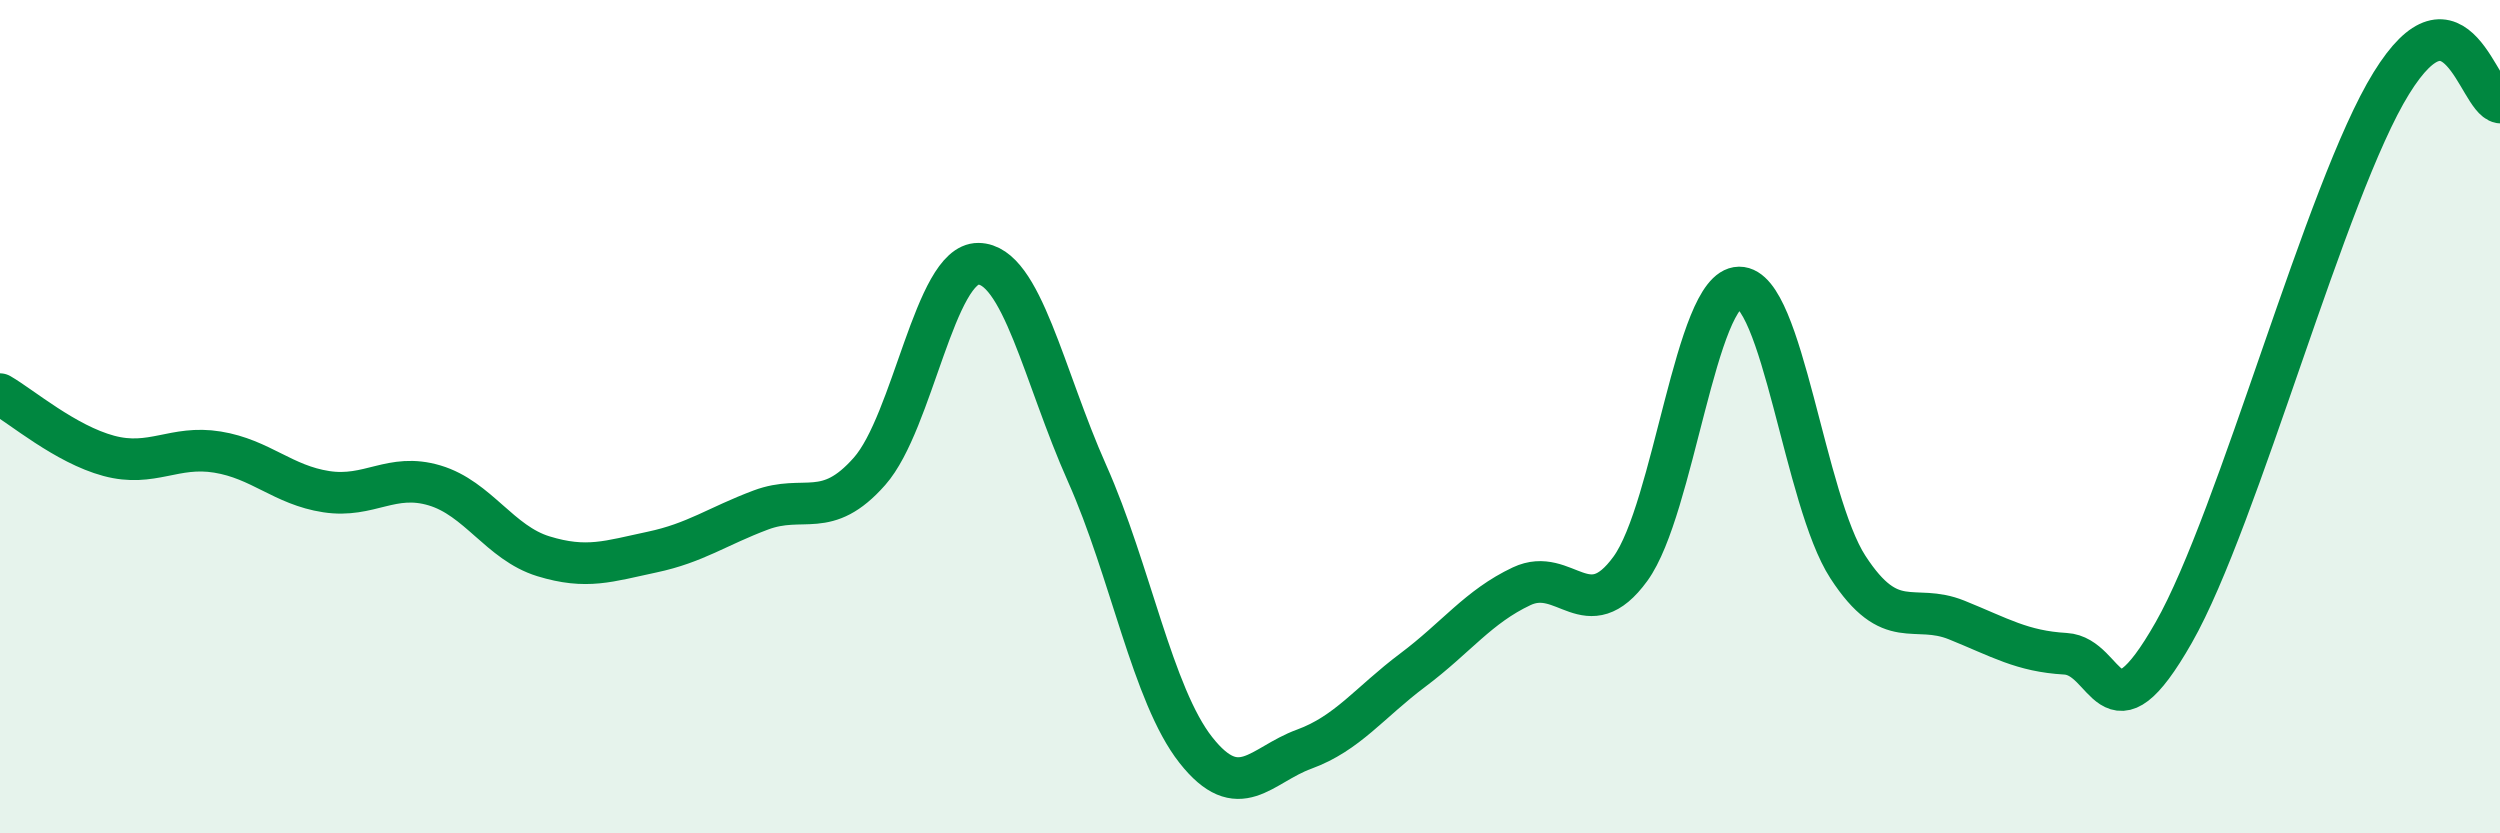
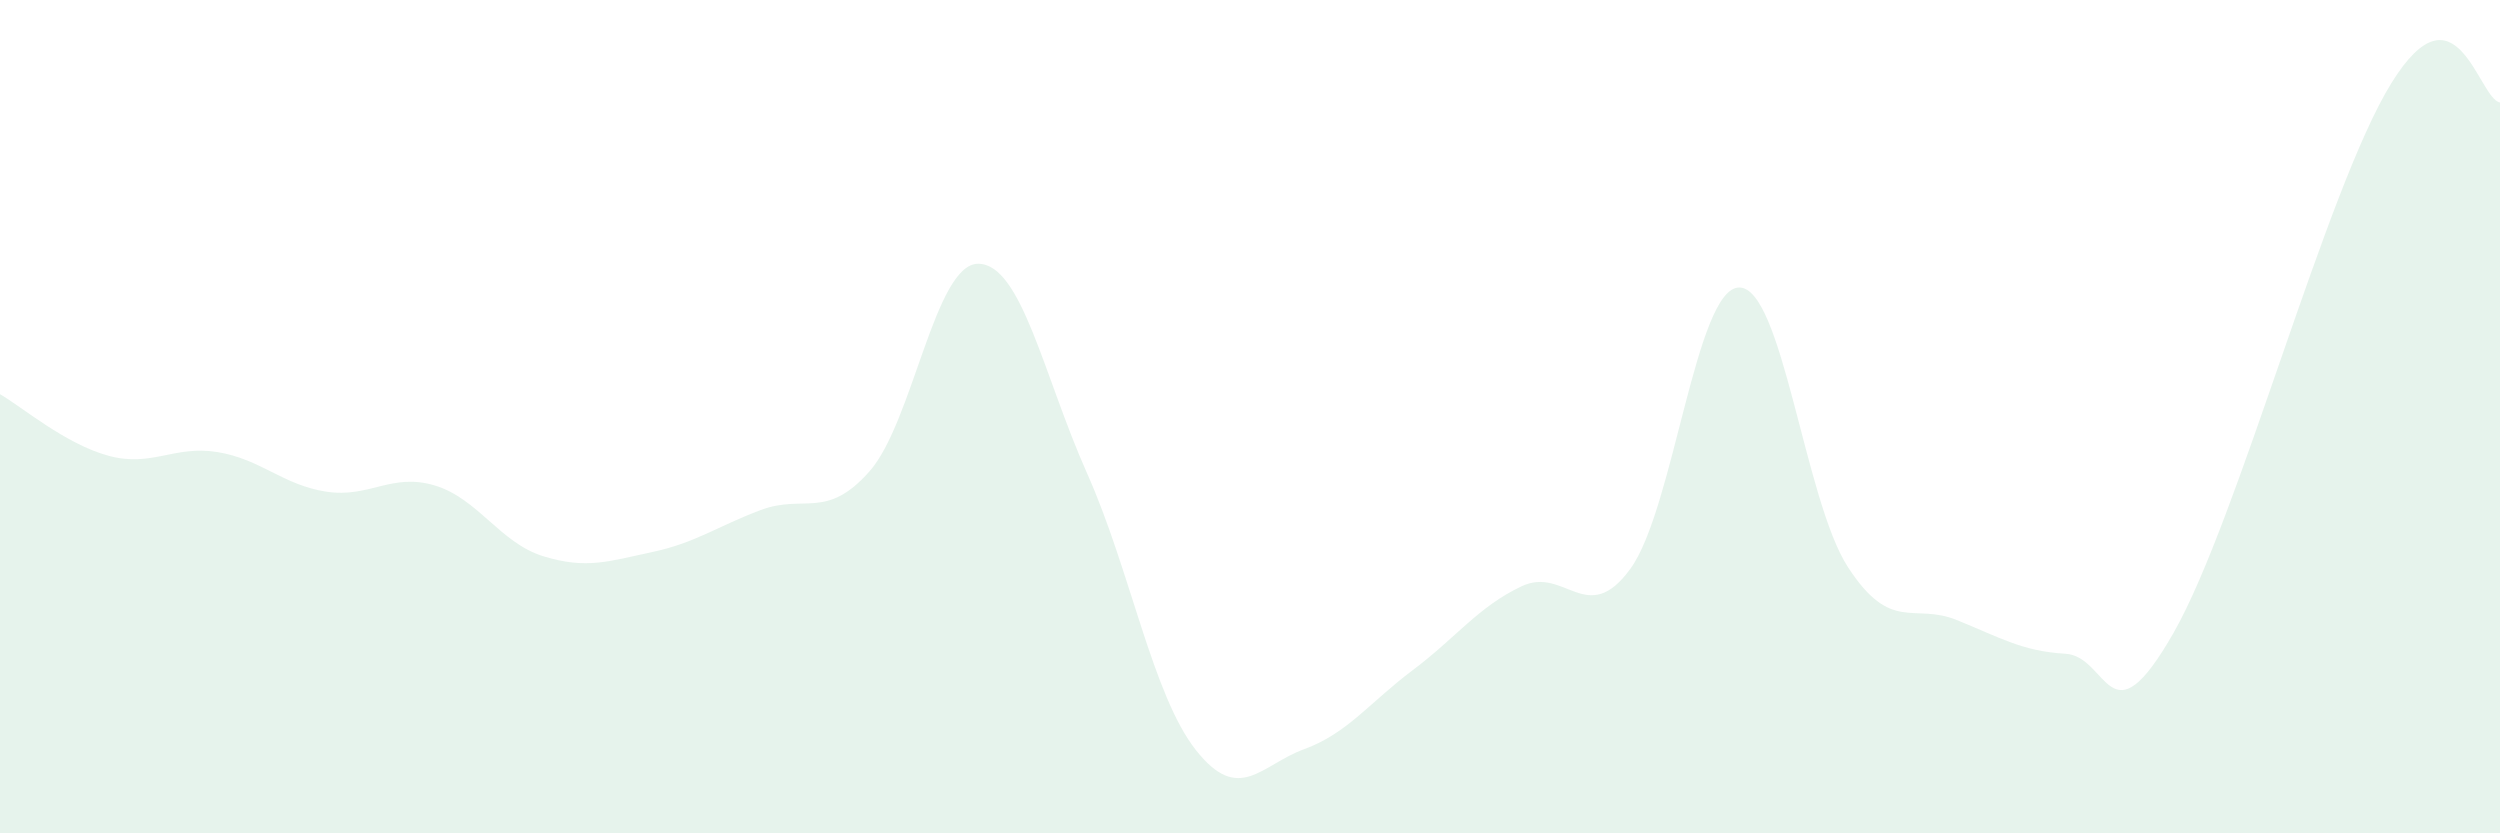
<svg xmlns="http://www.w3.org/2000/svg" width="60" height="20" viewBox="0 0 60 20">
  <path d="M 0,9.46 C 0.52,9.76 1.57,10.66 2.61,10.94 C 3.65,11.22 4.18,10.68 5.22,10.85 C 6.26,11.02 6.79,11.64 7.83,11.8 C 8.87,11.96 9.39,11.34 10.43,11.65 C 11.47,11.96 12,13.03 13.04,13.35 C 14.08,13.67 14.61,13.47 15.65,13.25 C 16.69,13.03 17.22,12.63 18.26,12.24 C 19.3,11.85 19.83,12.49 20.87,11.31 C 21.91,10.13 22.44,6.32 23.48,6.33 C 24.52,6.34 25.05,9.03 26.09,11.36 C 27.13,13.69 27.66,16.68 28.7,18 C 29.74,19.32 30.26,18.36 31.3,17.98 C 32.34,17.6 32.87,16.86 33.91,16.08 C 34.95,15.3 35.48,14.56 36.52,14.07 C 37.56,13.58 38.09,15.08 39.13,13.65 C 40.17,12.22 40.7,6.91 41.74,6.9 C 42.78,6.89 43.31,12.01 44.35,13.61 C 45.39,15.21 45.92,14.46 46.96,14.88 C 48,15.3 48.53,15.63 49.57,15.69 C 50.61,15.75 50.61,17.92 52.17,15.18 C 53.73,12.44 55.82,4.54 57.39,2 C 58.96,-0.54 59.48,2.37 60,2.46L60 20L0 20Z" fill="#008740" opacity="0.1" stroke-linecap="round" stroke-linejoin="round" />
-   <path d="M 0,9.46 C 0.52,9.76 1.57,10.66 2.61,10.94 C 3.65,11.22 4.18,10.68 5.22,10.85 C 6.26,11.02 6.79,11.64 7.83,11.8 C 8.87,11.96 9.39,11.34 10.43,11.65 C 11.47,11.96 12,13.03 13.04,13.35 C 14.08,13.67 14.61,13.47 15.65,13.25 C 16.69,13.03 17.22,12.63 18.26,12.24 C 19.3,11.85 19.83,12.49 20.87,11.31 C 21.91,10.13 22.44,6.32 23.48,6.33 C 24.52,6.34 25.05,9.03 26.09,11.36 C 27.13,13.69 27.66,16.68 28.7,18 C 29.74,19.32 30.26,18.36 31.3,17.98 C 32.34,17.6 32.87,16.86 33.91,16.08 C 34.95,15.3 35.48,14.56 36.52,14.07 C 37.56,13.58 38.09,15.08 39.13,13.65 C 40.17,12.22 40.7,6.91 41.74,6.9 C 42.78,6.89 43.31,12.01 44.35,13.61 C 45.39,15.21 45.92,14.46 46.96,14.88 C 48,15.3 48.53,15.63 49.57,15.69 C 50.61,15.75 50.61,17.92 52.17,15.18 C 53.73,12.44 55.82,4.54 57.39,2 C 58.96,-0.54 59.48,2.37 60,2.46" stroke="#008740" stroke-width="1" fill="none" stroke-linecap="round" stroke-linejoin="round" />
</svg>